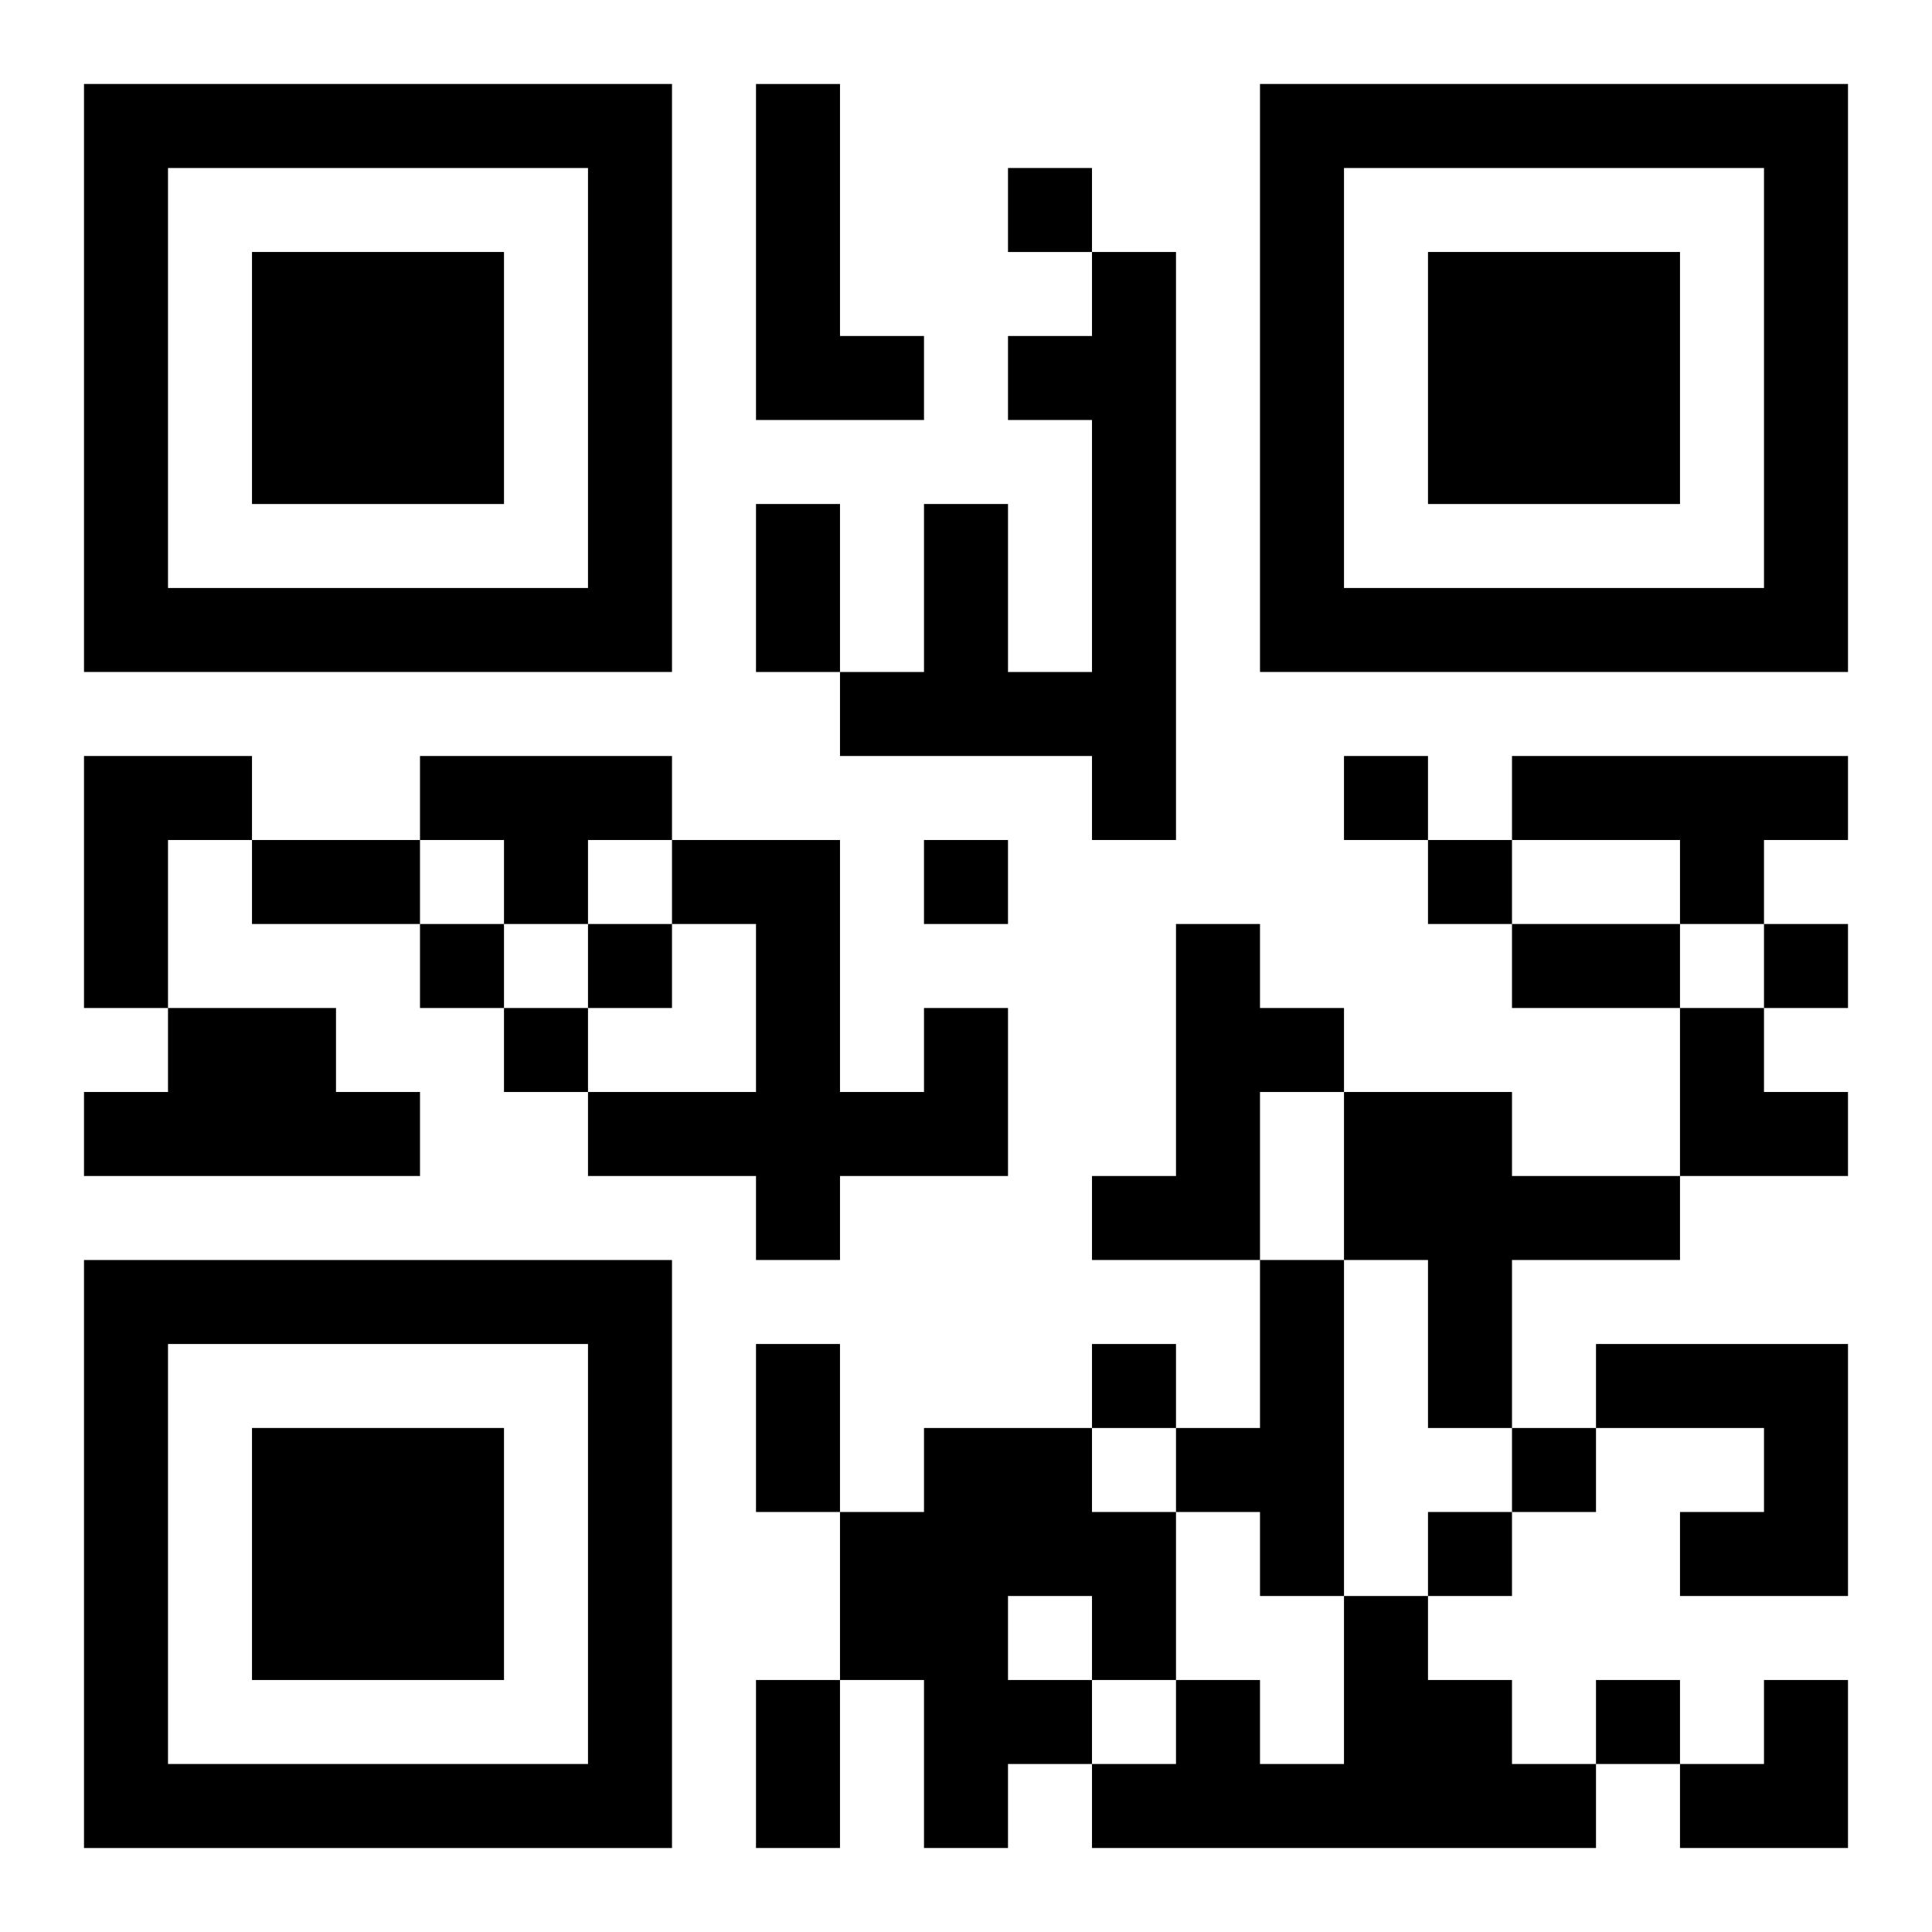
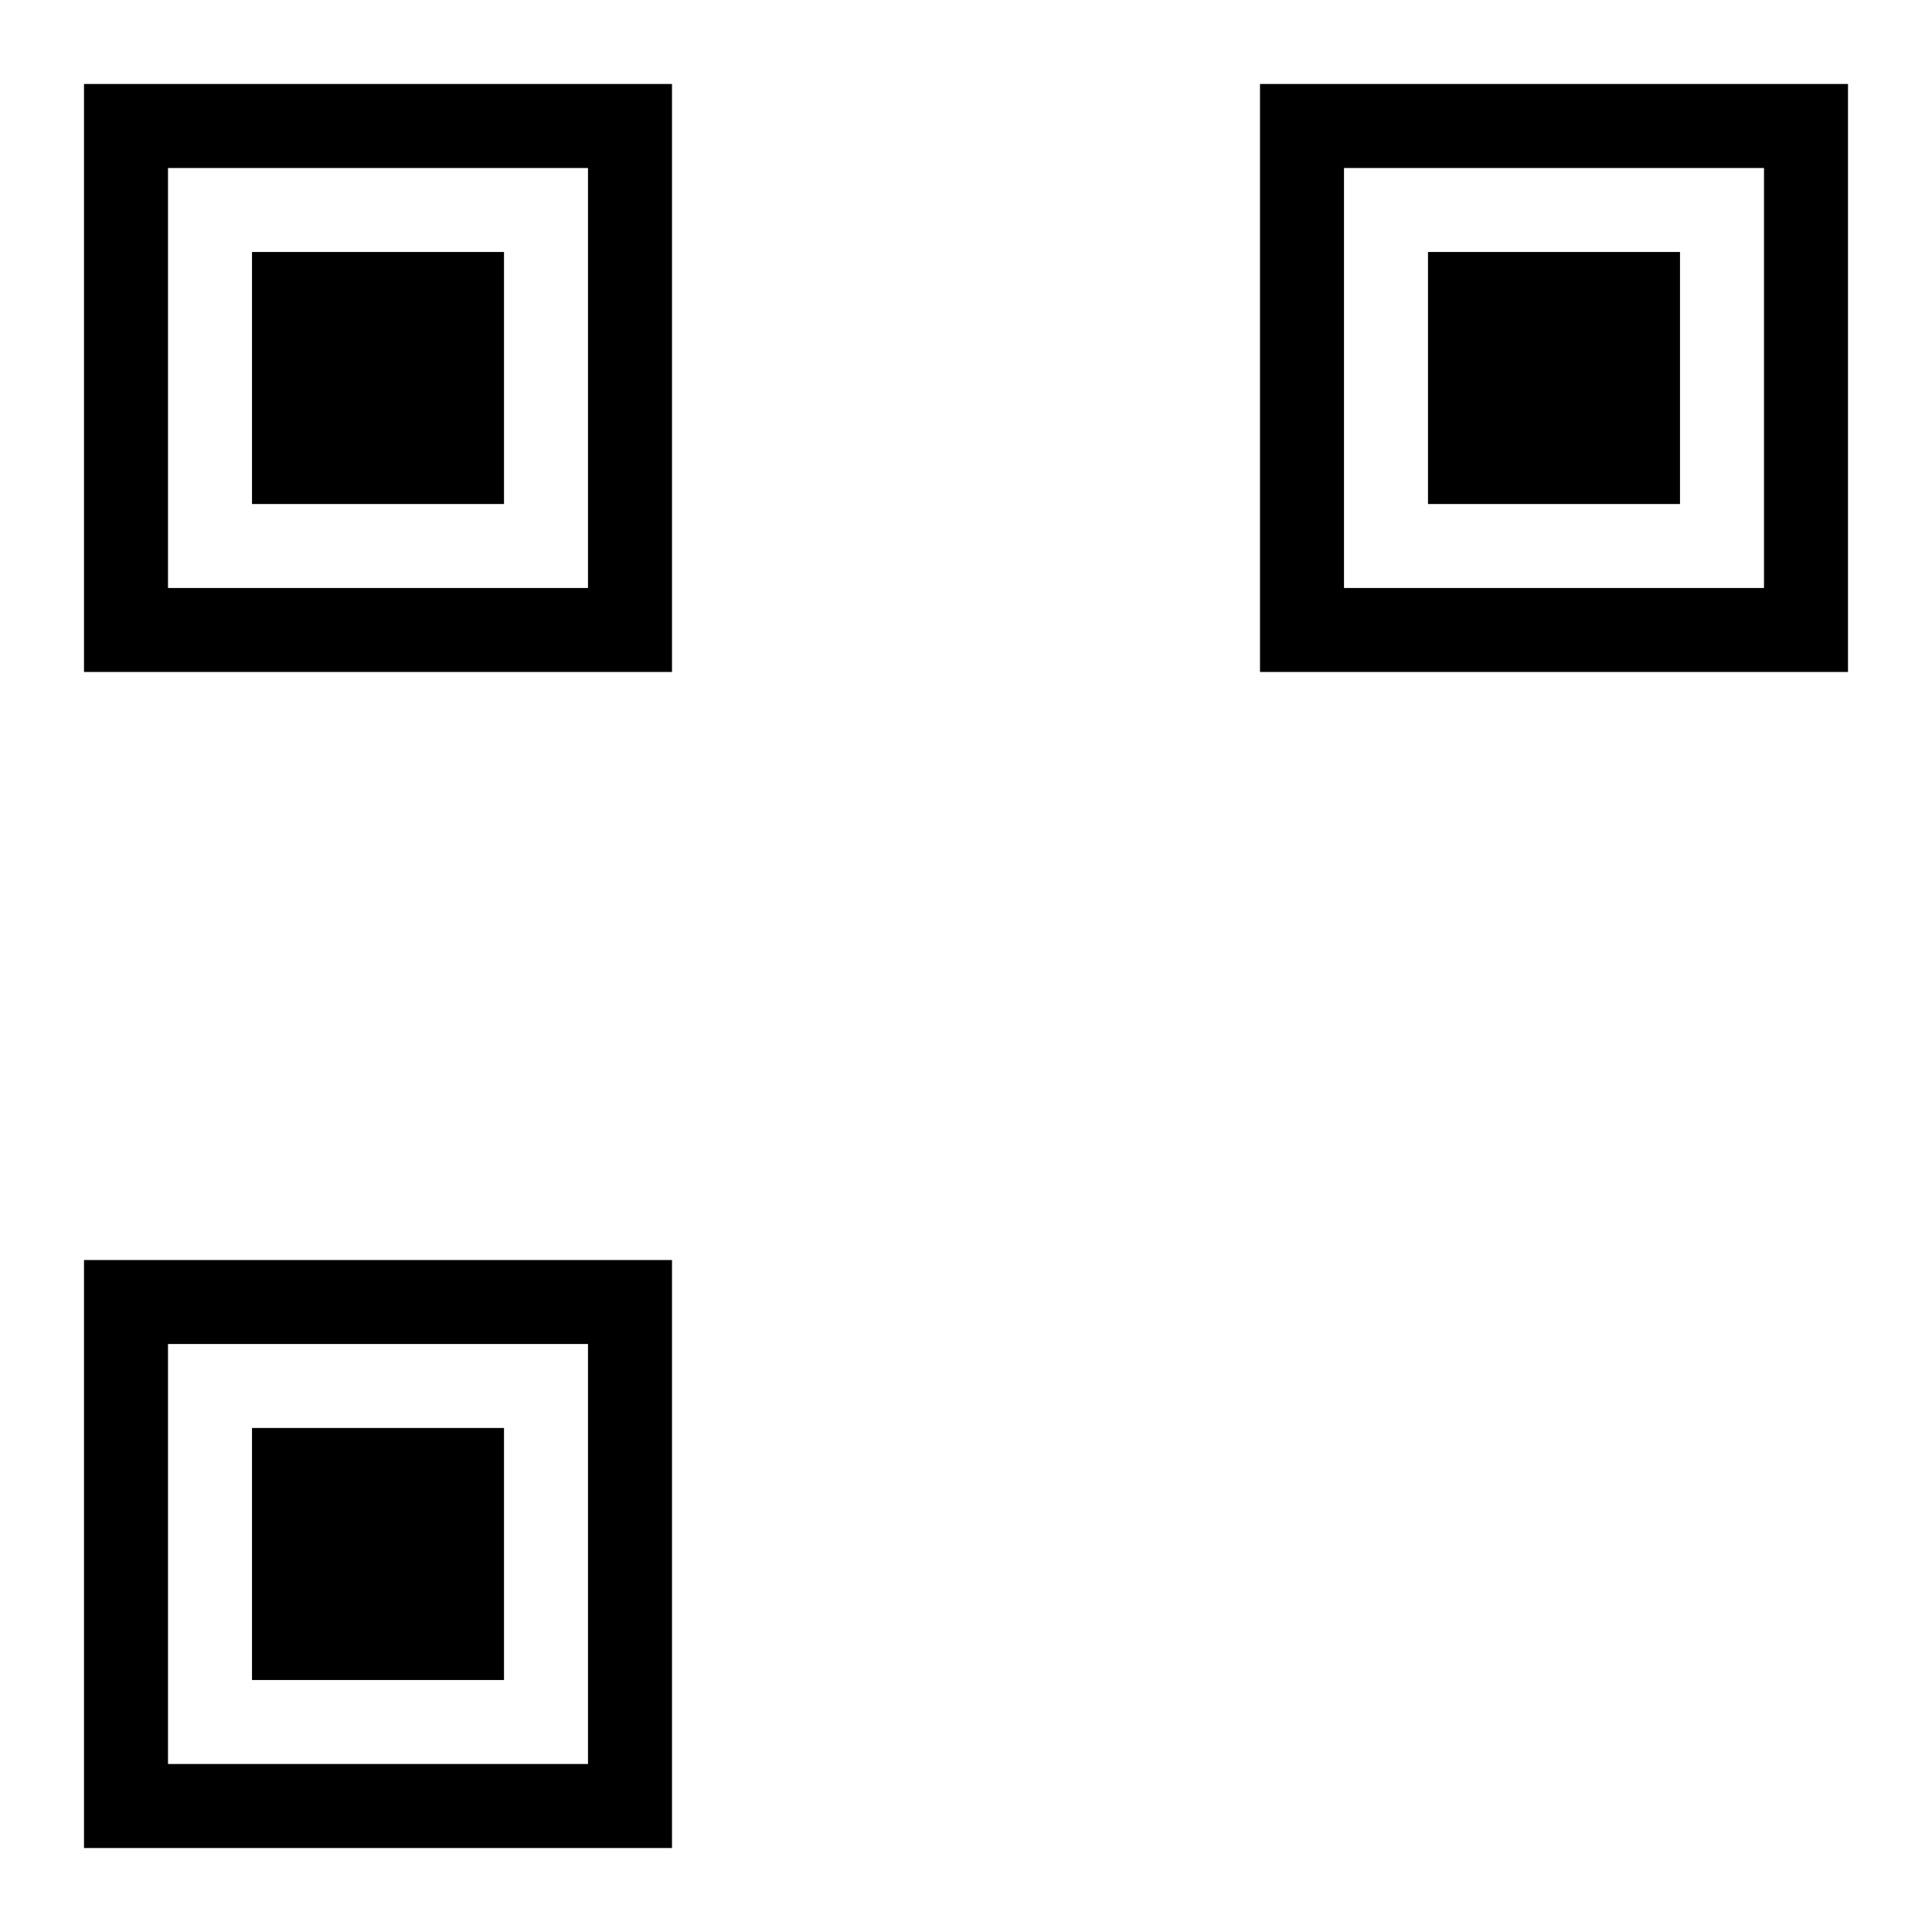
<svg xmlns="http://www.w3.org/2000/svg" xmlns:xlink="http://www.w3.org/1999/xlink" width="250" height="250" baseProfile="full" version="1.1" viewBox="-1 -1 23 23">
  <symbol id="a">
    <path d="m0 7v7h7v-7h-7zm1 1h5v5h-5v-5zm1 1v3h3v-3h-3z" />
  </symbol>
  <use y="-7" xlink:href="#a" />
  <use y="7" xlink:href="#a" />
  <use x="14" y="-7" xlink:href="#a" />
-   <path d="m8 0h1v3h1v1h-2v-4m4 2h1v7h-1v-1h-3v-1h1v-2h1v2h1v-3h-1v-1h1v-1m-12 6h2v1h-1v2h-1v-3m4 0h3v1h-1v1h-1v-1h-1v-1m13 0h4v1h-1v1h-1v-1h-2v-1m-4 2h1v1h1v1h-1v2h-2v-1h1v-3m-12 1h2v1h1v1h-4v-1h1v-1m9 0h1v2h-2v1h-1v-1h-2v-1h2v-2h-1v-1h2v3h1v-1m5 1h2v1h2v1h-2v2h-1v-2h-1v-2m-1 2h1v4h-1v-1h-1v-1h1v-2m4 1h3v3h-2v-1h1v-1h-2v-1m-8 1h2v1h1v2h-1v1h-1v1h-1v-2h-1v-2h1v-1m1 2v1h1v-1h-1m4 0h1v1h1v1h1v1h-6v-1h1v-1h1v1h1v-2m-4-17v1h1v-1h-1m4 7v1h1v-1h-1m-5 1v1h1v-1h-1m6 0v1h1v-1h-1m-12 1v1h1v-1h-1m2 0v1h1v-1h-1m14 0v1h1v-1h-1m-15 1v1h1v-1h-1m7 4v1h1v-1h-1m5 1v1h1v-1h-1m-1 1v1h1v-1h-1m2 2v1h1v-1h-1m-10-14h1v2h-1v-2m-6 4h2v1h-2v-1m15 1h2v1h-2v-1m-9 5h1v2h-1v-2m0 4h1v2h-1v-2m11-8h1v1h1v1h-2zm0 8m1 0h1v2h-2v-1h1z" />
</svg>